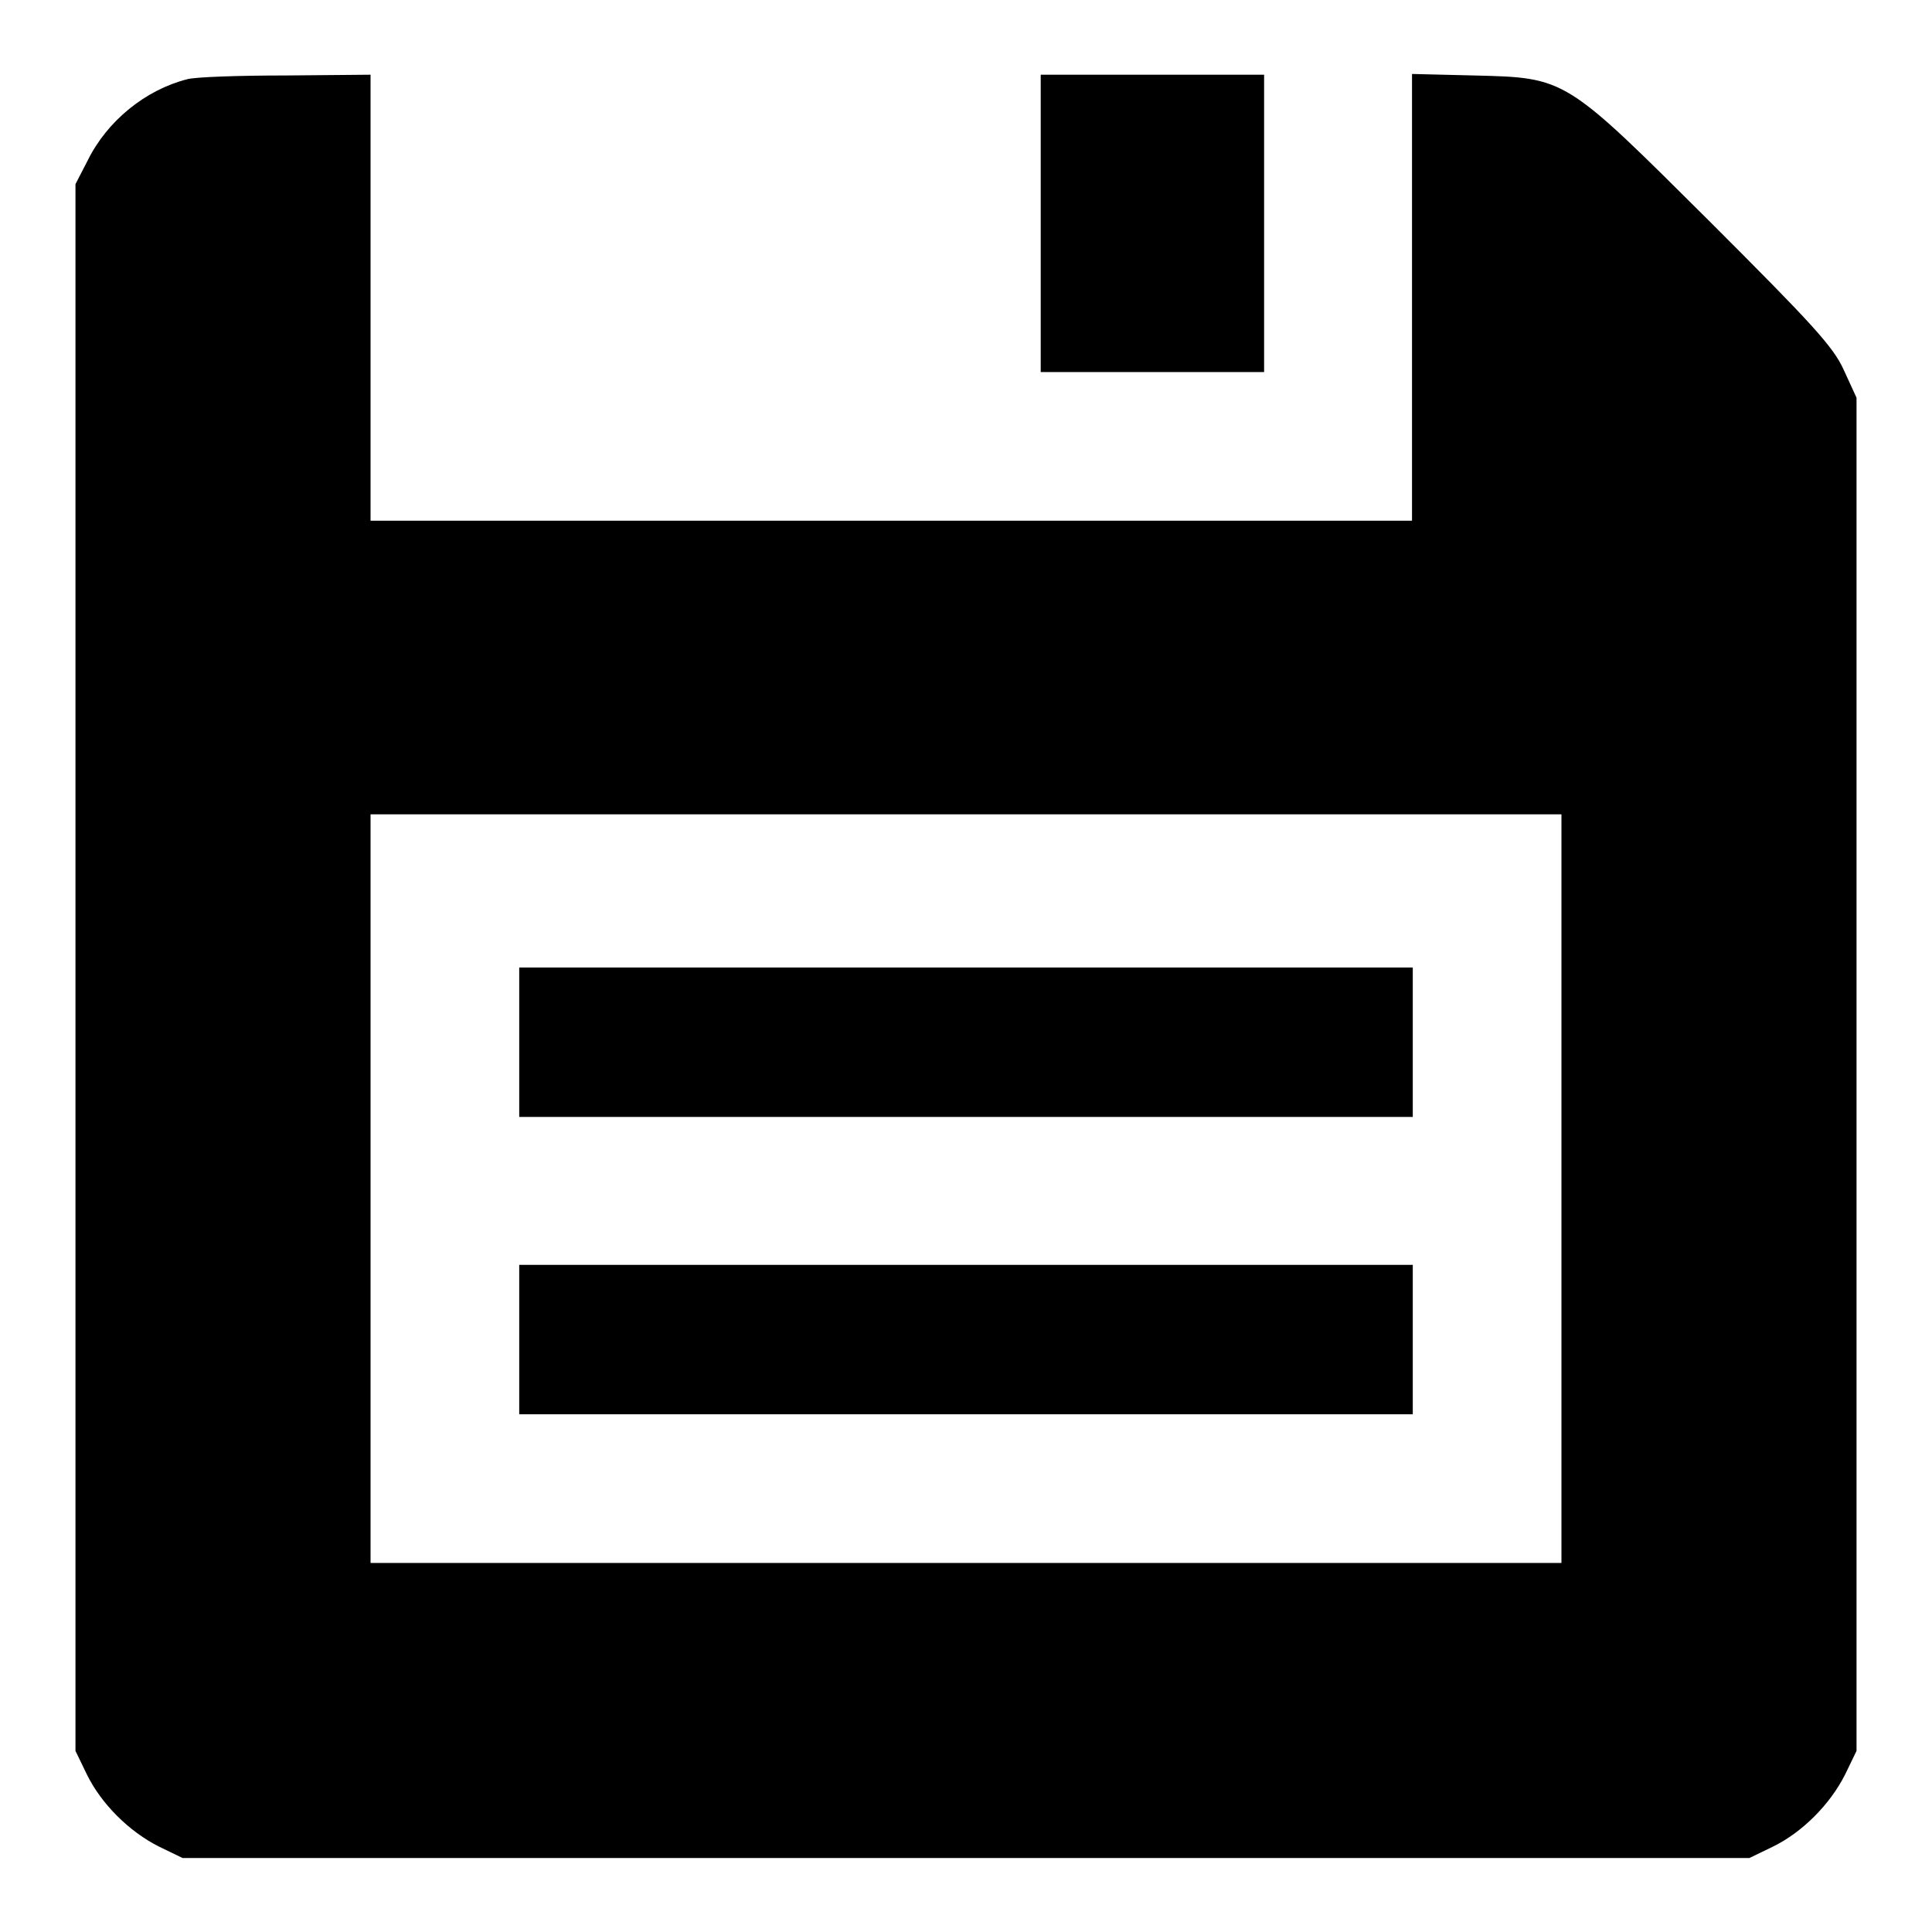
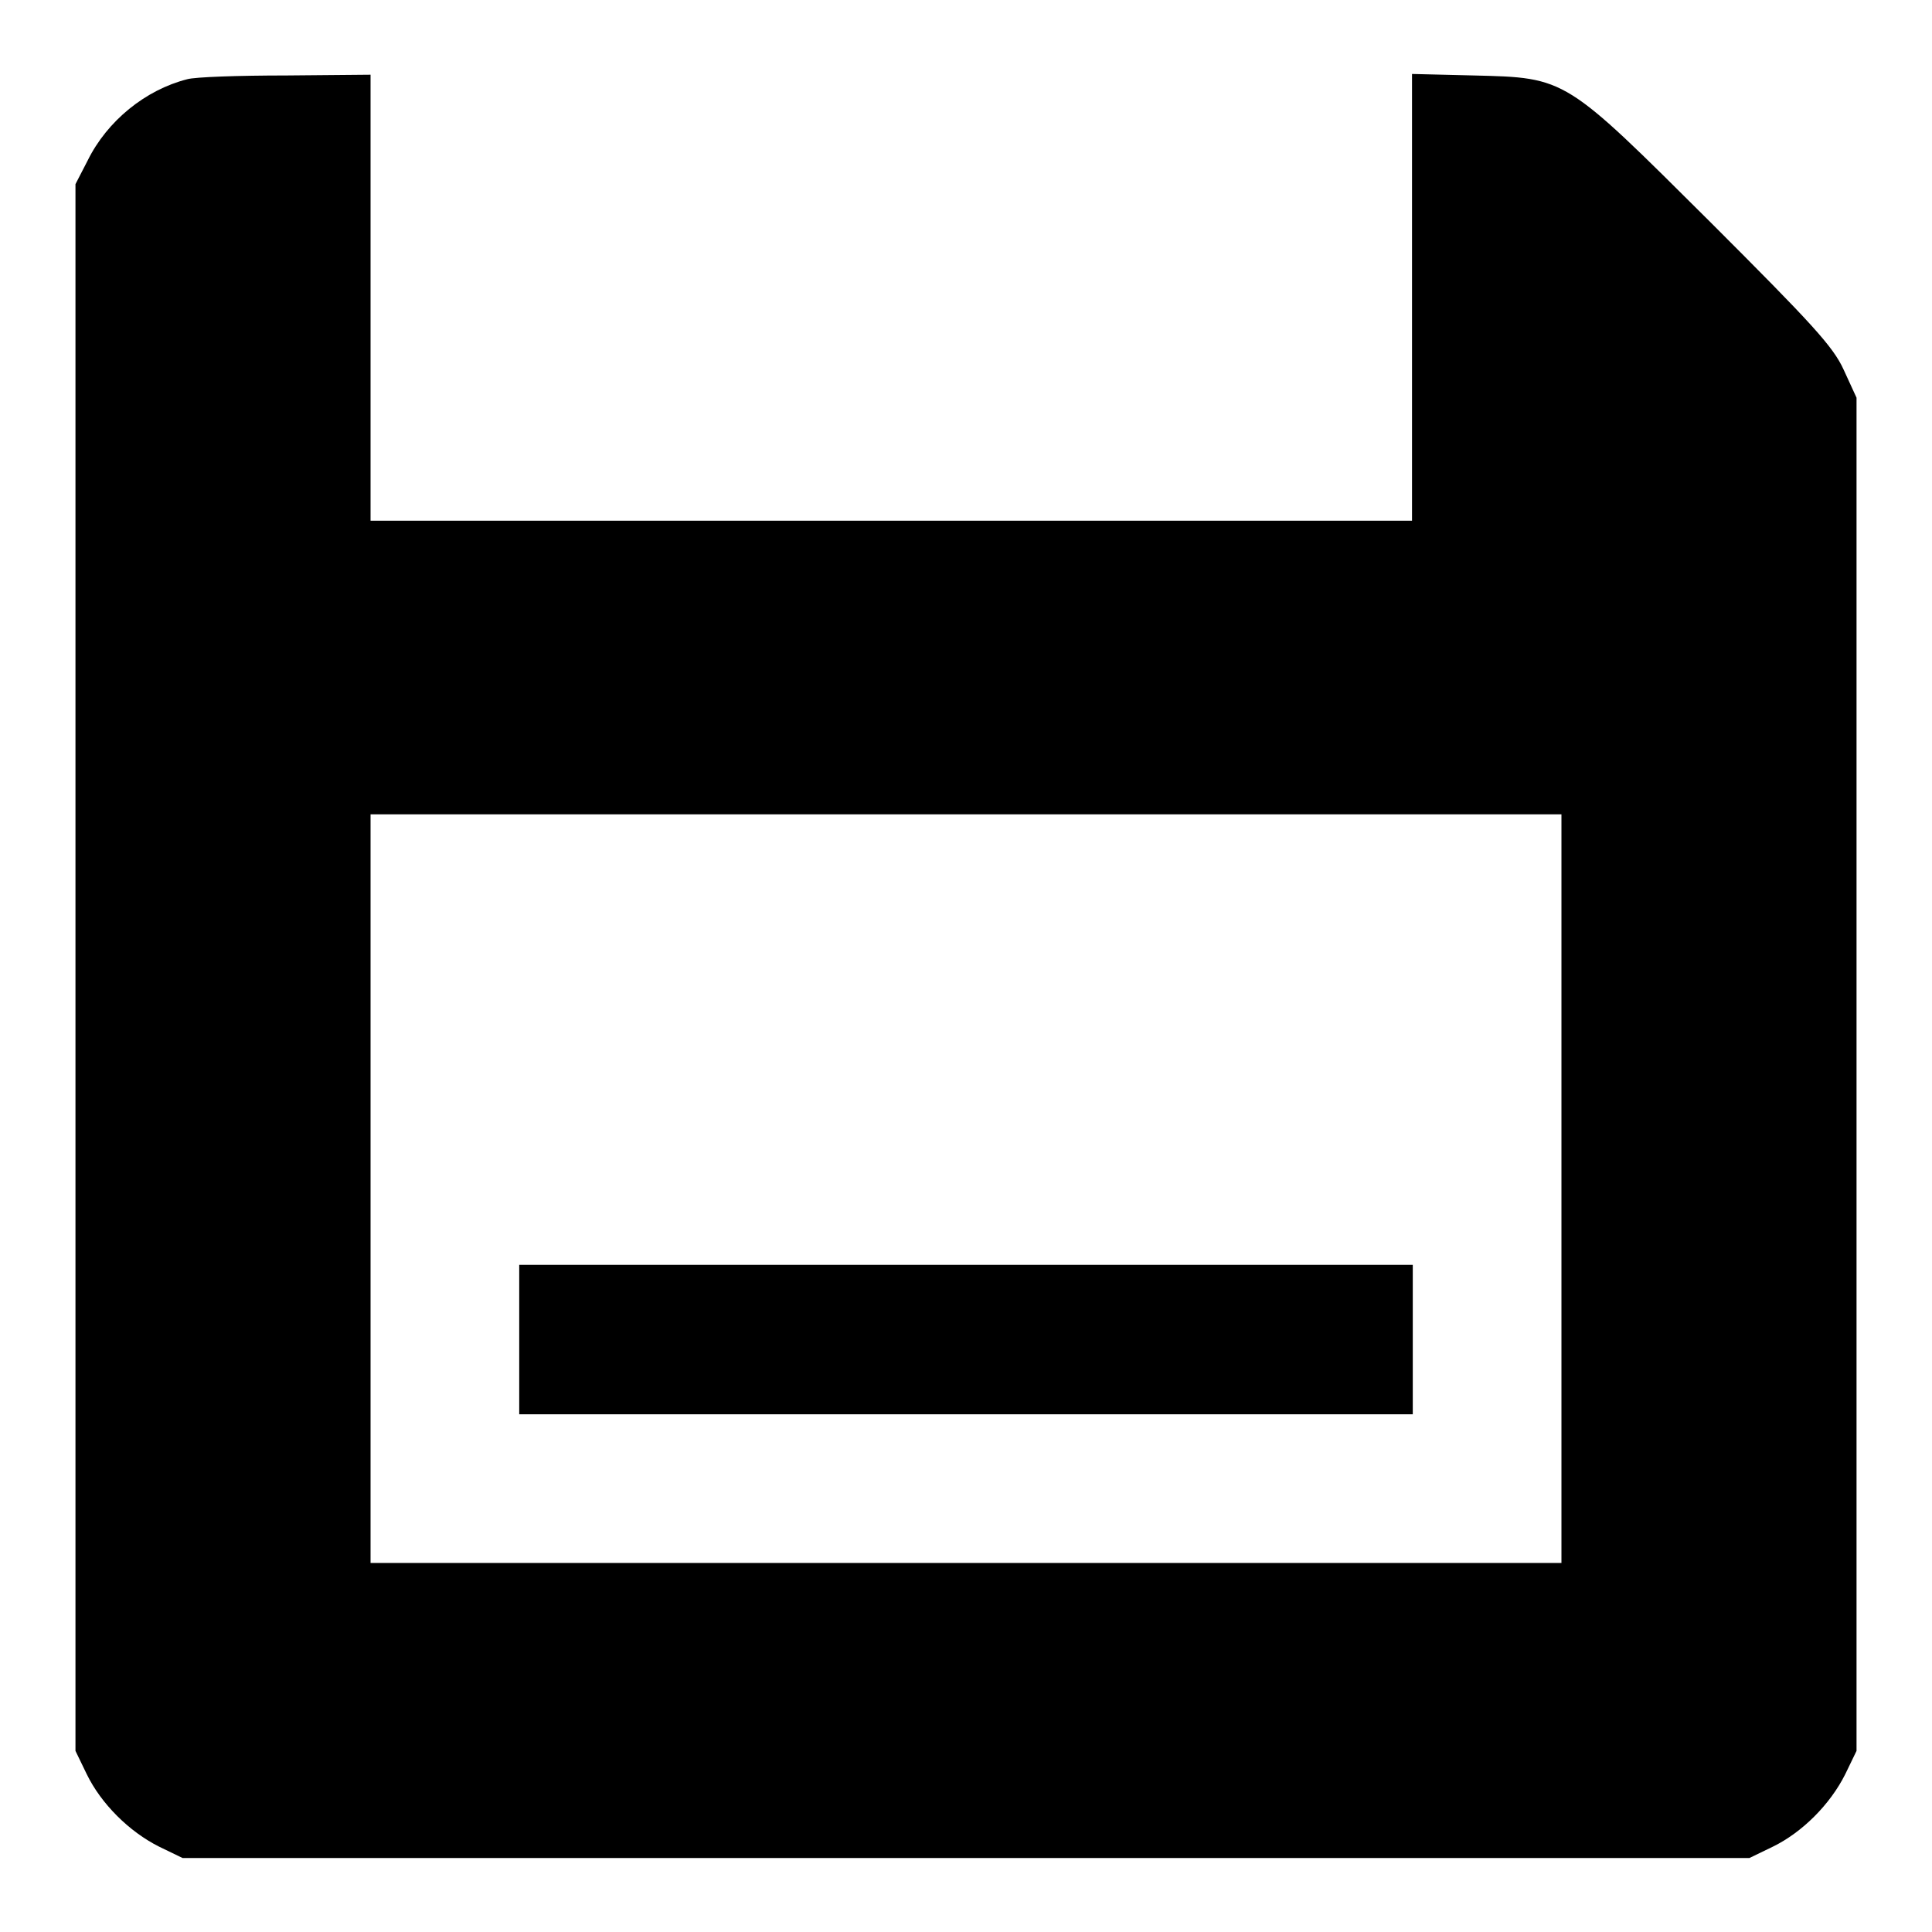
<svg xmlns="http://www.w3.org/2000/svg" version="1.1" x="0px" y="0px" viewBox="0 0 256 256" enable-background="new 0 0 256 256" xml:space="preserve">
  <g>
    <g>
      <g>
        <path fill="#000000" d="M24.8,10.5c-5.5,1.4-10.6,5.5-13.2,10.8L10,24.4v103.8V232l1.5,3.1c1.9,3.9,5.6,7.6,9.6,9.6l3.1,1.5H128h103.8l3.1-1.5c3.9-1.9,7.6-5.6,9.6-9.6l1.5-3.1v-89.7V52.7l-1.7-3.7c-1.4-3.1-4.3-6.2-17.6-19.5c-19.4-19.3-19.1-19.2-31.4-19.5l-8.2-0.2v29.6v29.6h-69h-69V39.5V9.9L37.9,10C31.7,10,25.8,10.2,24.8,10.5z M206.9,157.5v49.6H128H49.1v-49.6v-49.6H128h78.9V157.5z" />
-         <path fill="#000000" d="M68.8,138.1v9.9H128h59.2v-9.9v-9.9H128H68.8V138.1z" />
        <path fill="#000000" d="M68.8,177.5v9.9H128h59.2v-9.9v-9.9H128H68.8V177.5z" />
-         <path fill="#000000" d="M137.9,29.6v19.7h14.8h14.8V29.6V9.9h-14.8h-14.8V29.6z" />
      </g>
    </g>
  </g>
</svg>